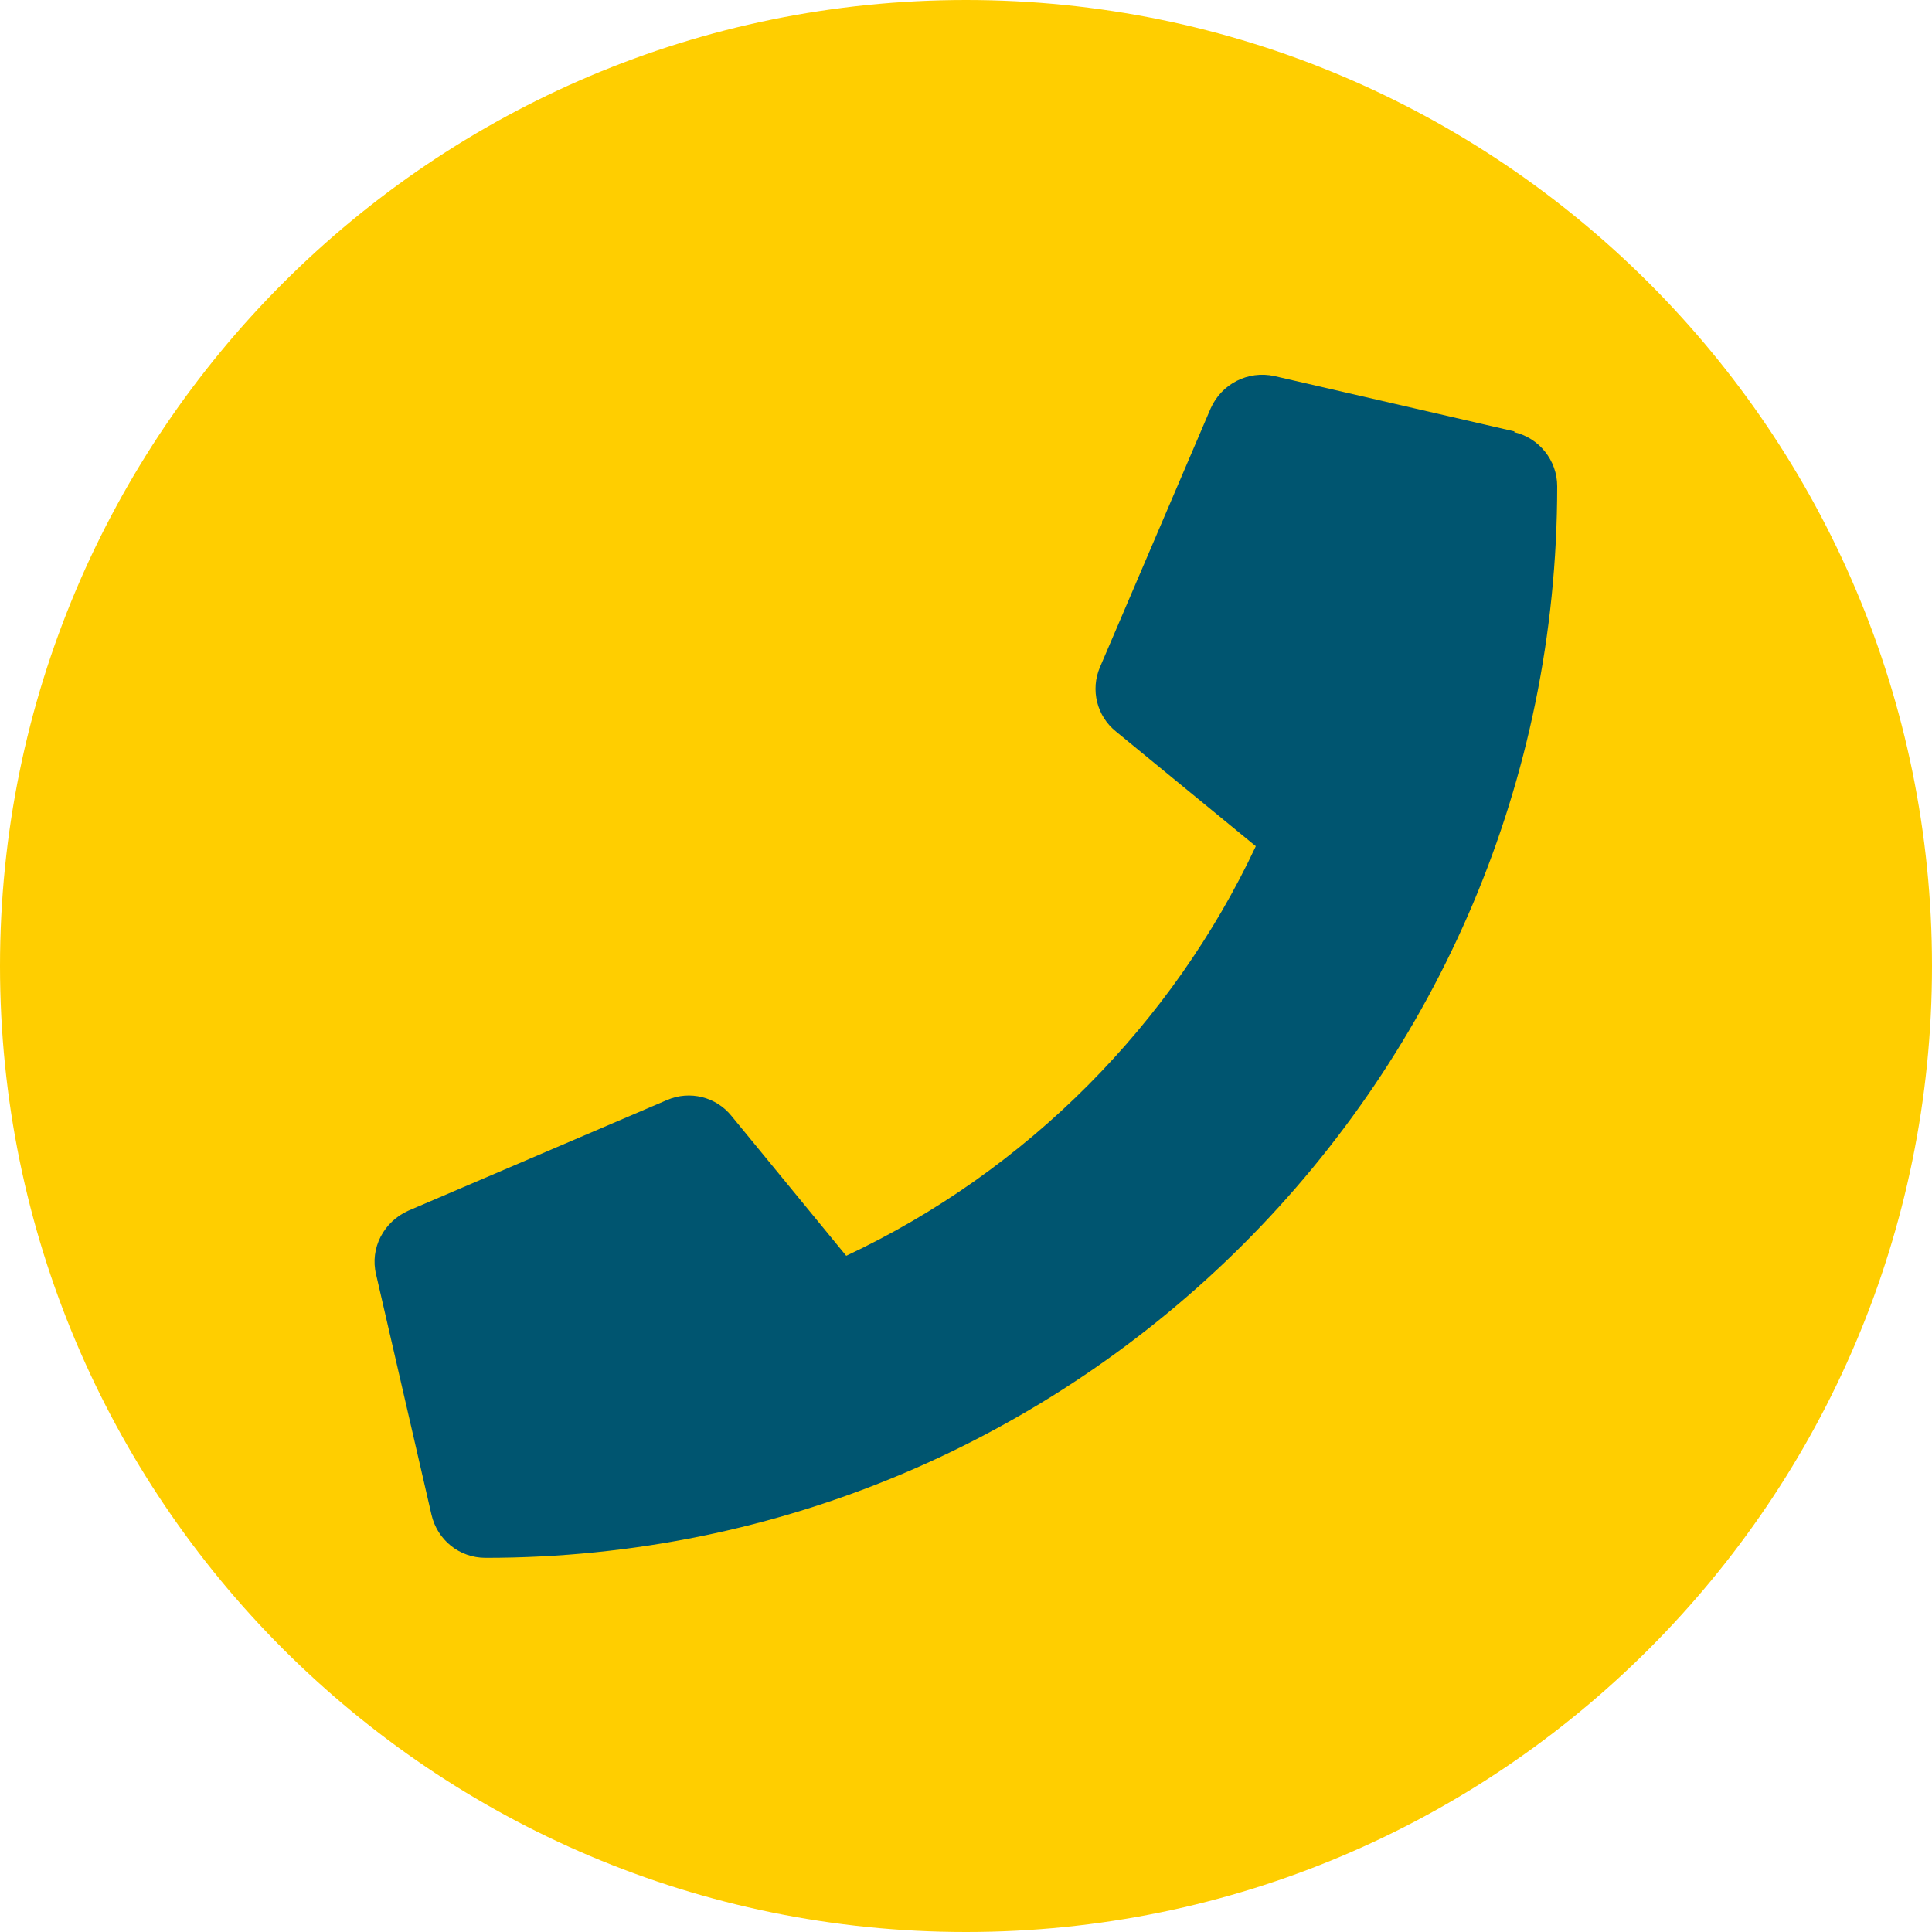
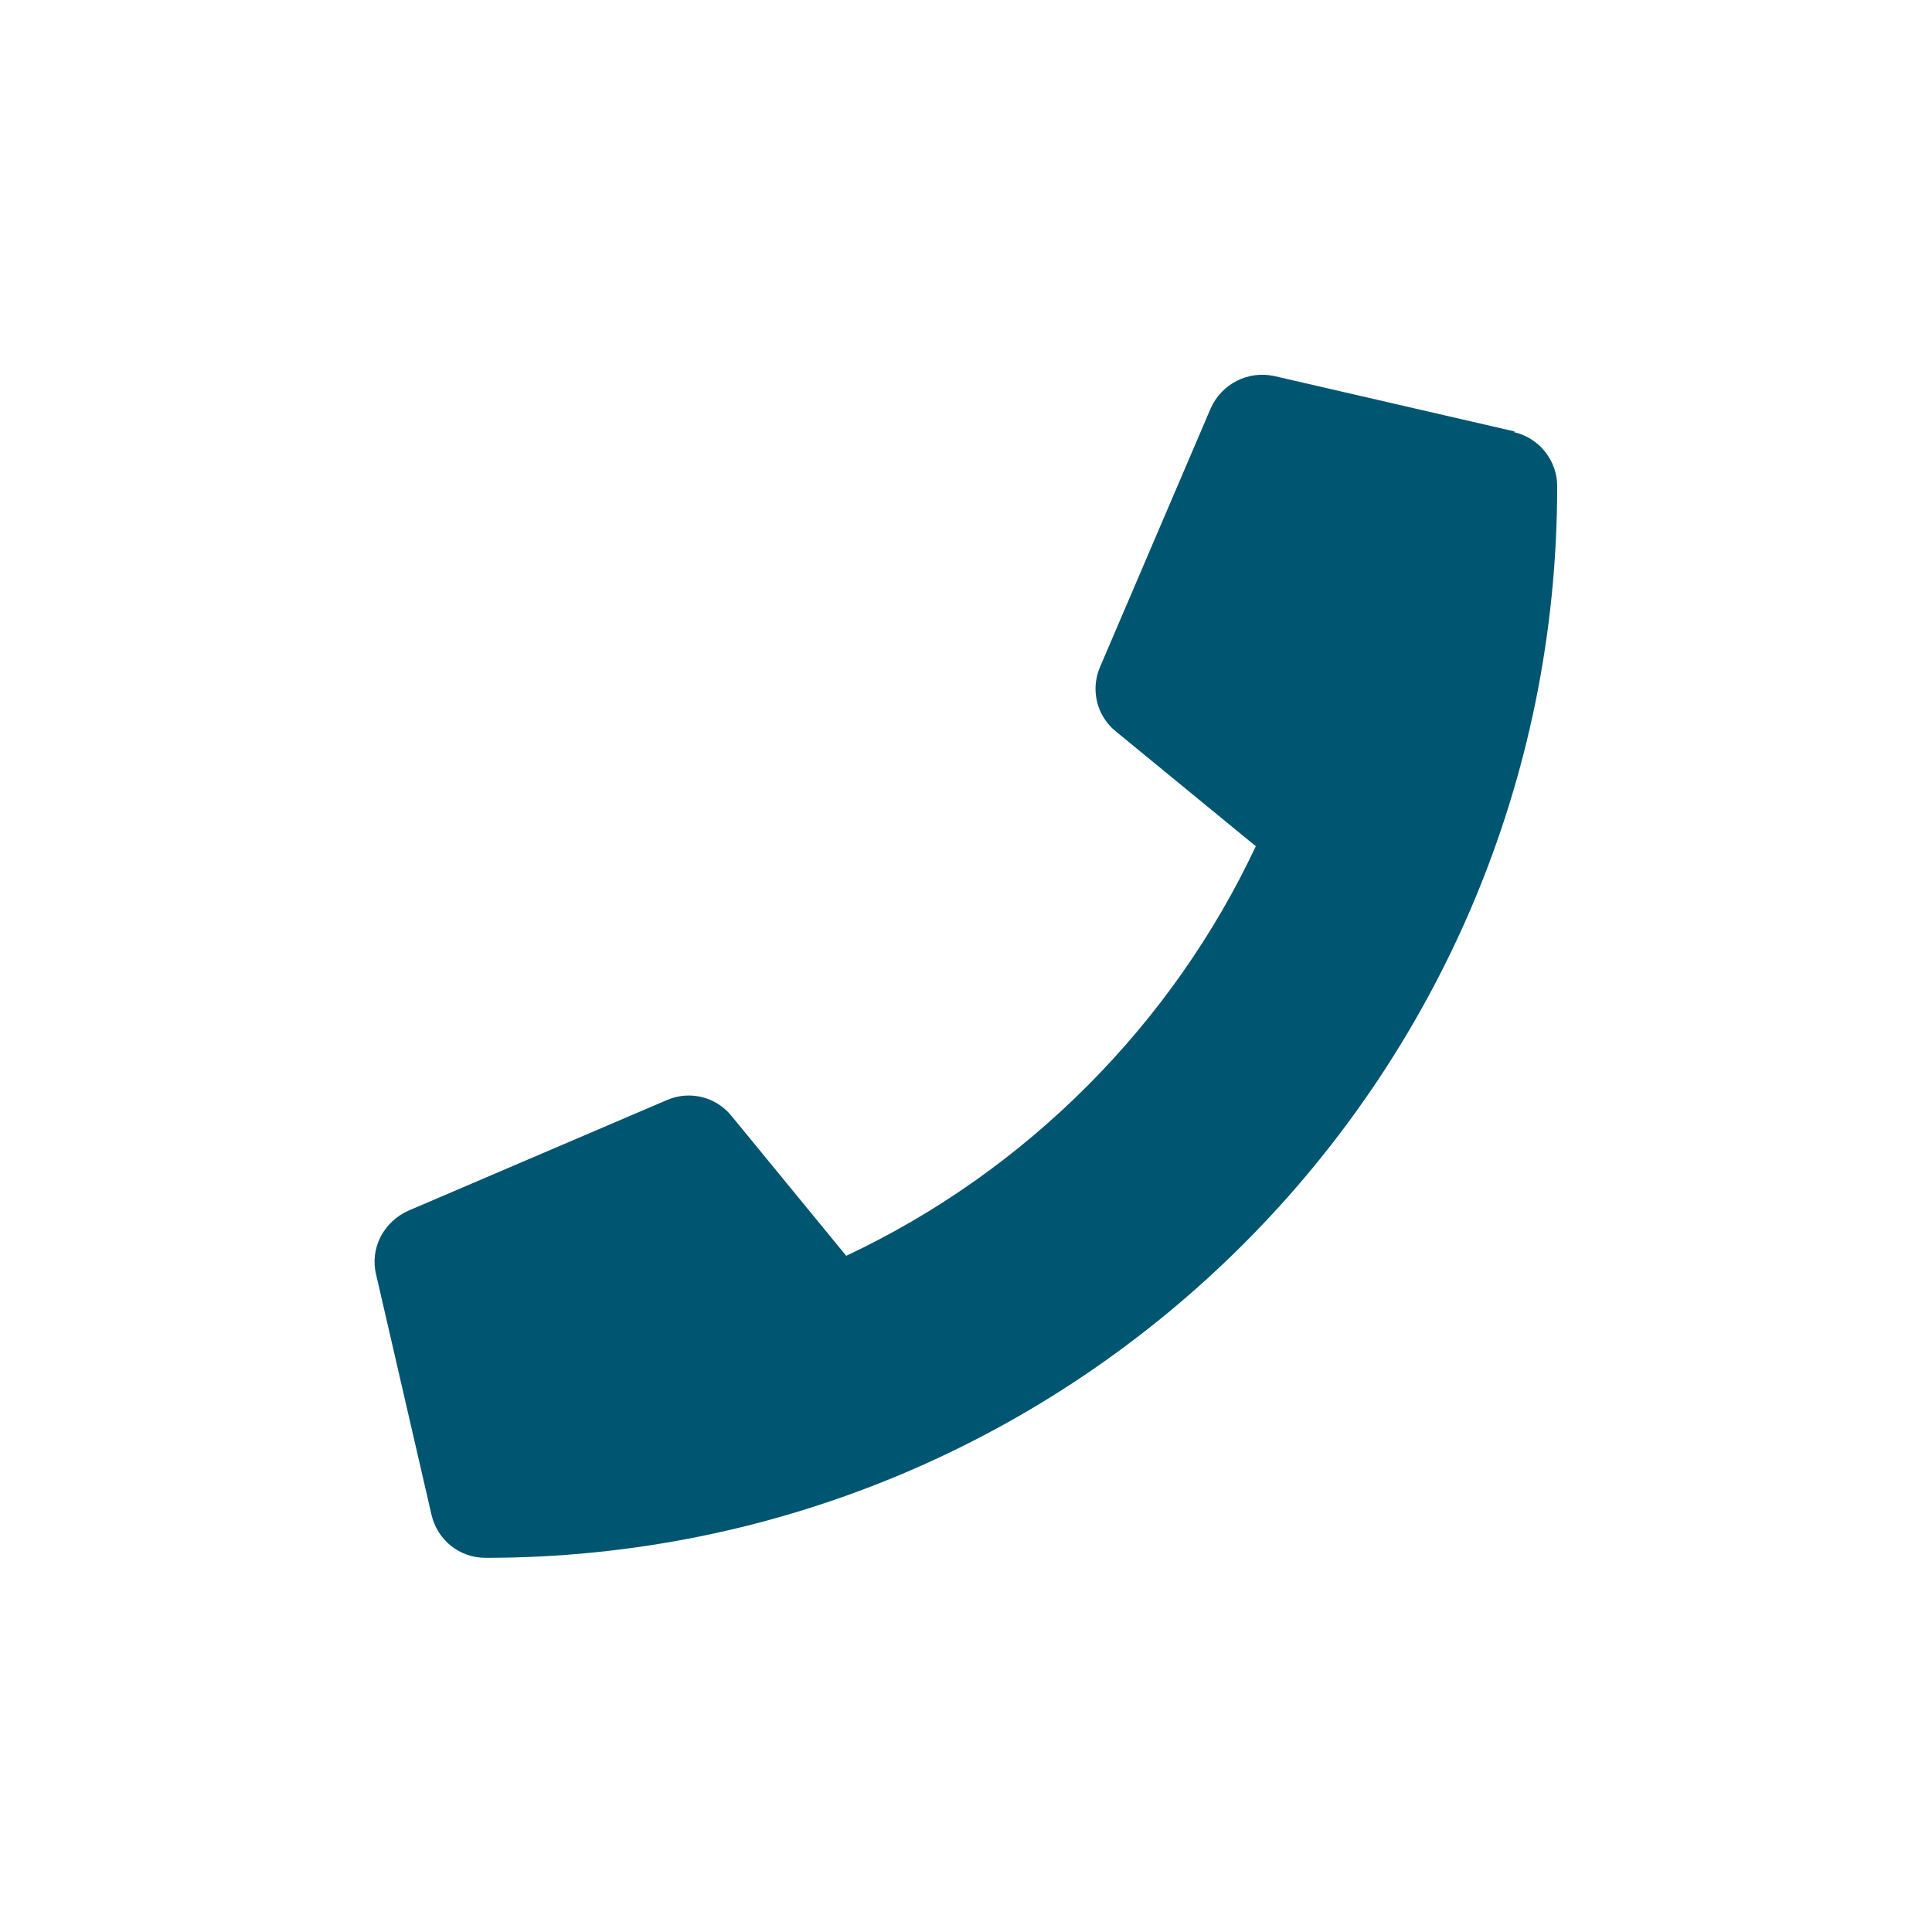
<svg xmlns="http://www.w3.org/2000/svg" id="Layer_1" data-name="Layer 1" viewBox="0 0 30 30">
  <defs>
    <clipPath id="clippath">
      <rect width="30" height="30" style="fill: none; stroke-width: 0px;" />
    </clipPath>
  </defs>
  <g style="clip-path: url(#clippath);">
-     <path d="M15,30c8.28,0,15-6.72,15-15S23.28,0,15,0,0,6.72,0,15s6.72,15,15,15" style="fill: #ffce00; stroke-width: 0px;" />
    <path d="M23.52,6.7l-3.73-.86c-.41-.09-.82.12-.99.5l-1.72,4.02c-.15.35-.05.76.25,1l2.17,1.78c-1.29,2.75-3.55,5.04-6.36,6.36l-1.78-2.17c-.24-.3-.65-.4-1-.25l-4.02,1.72c-.38.17-.6.58-.5.99l.86,3.73c.09.39.43.67.84.67,9.19,0,16.64-7.44,16.64-16.64,0-.4-.28-.75-.67-.84" style="fill: #005570; stroke-width: 0px;" />
  </g>
</svg>